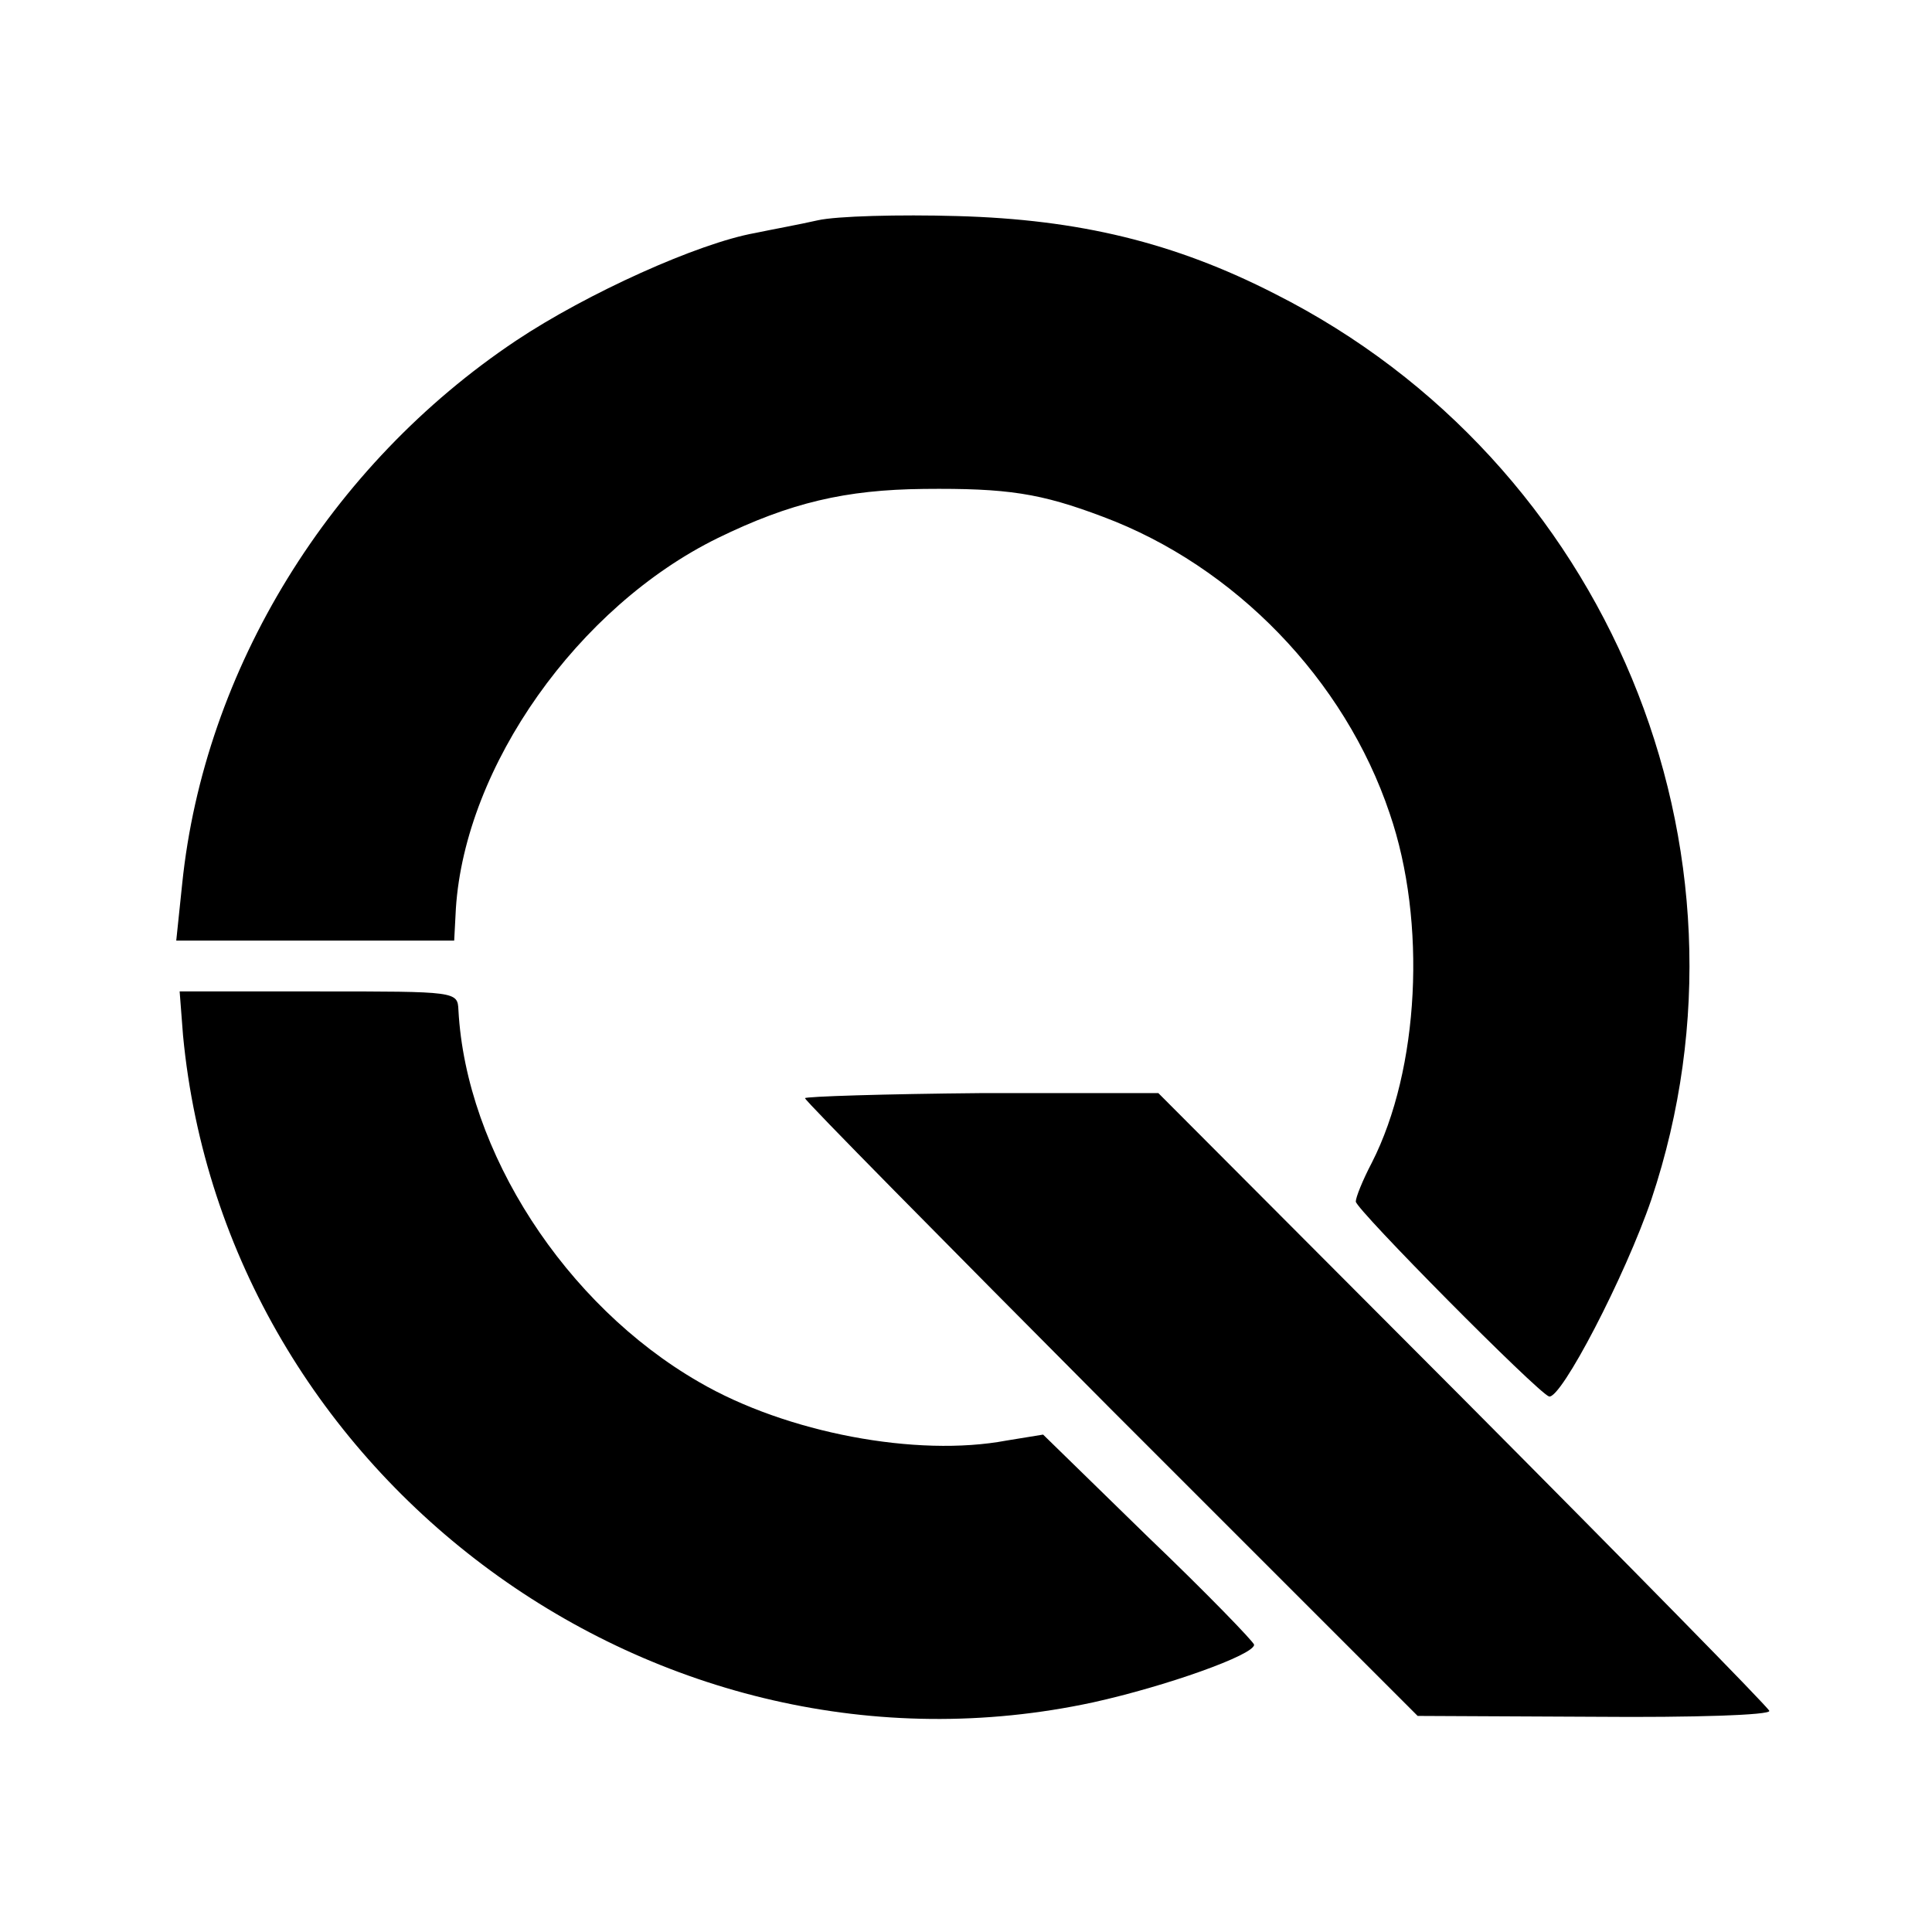
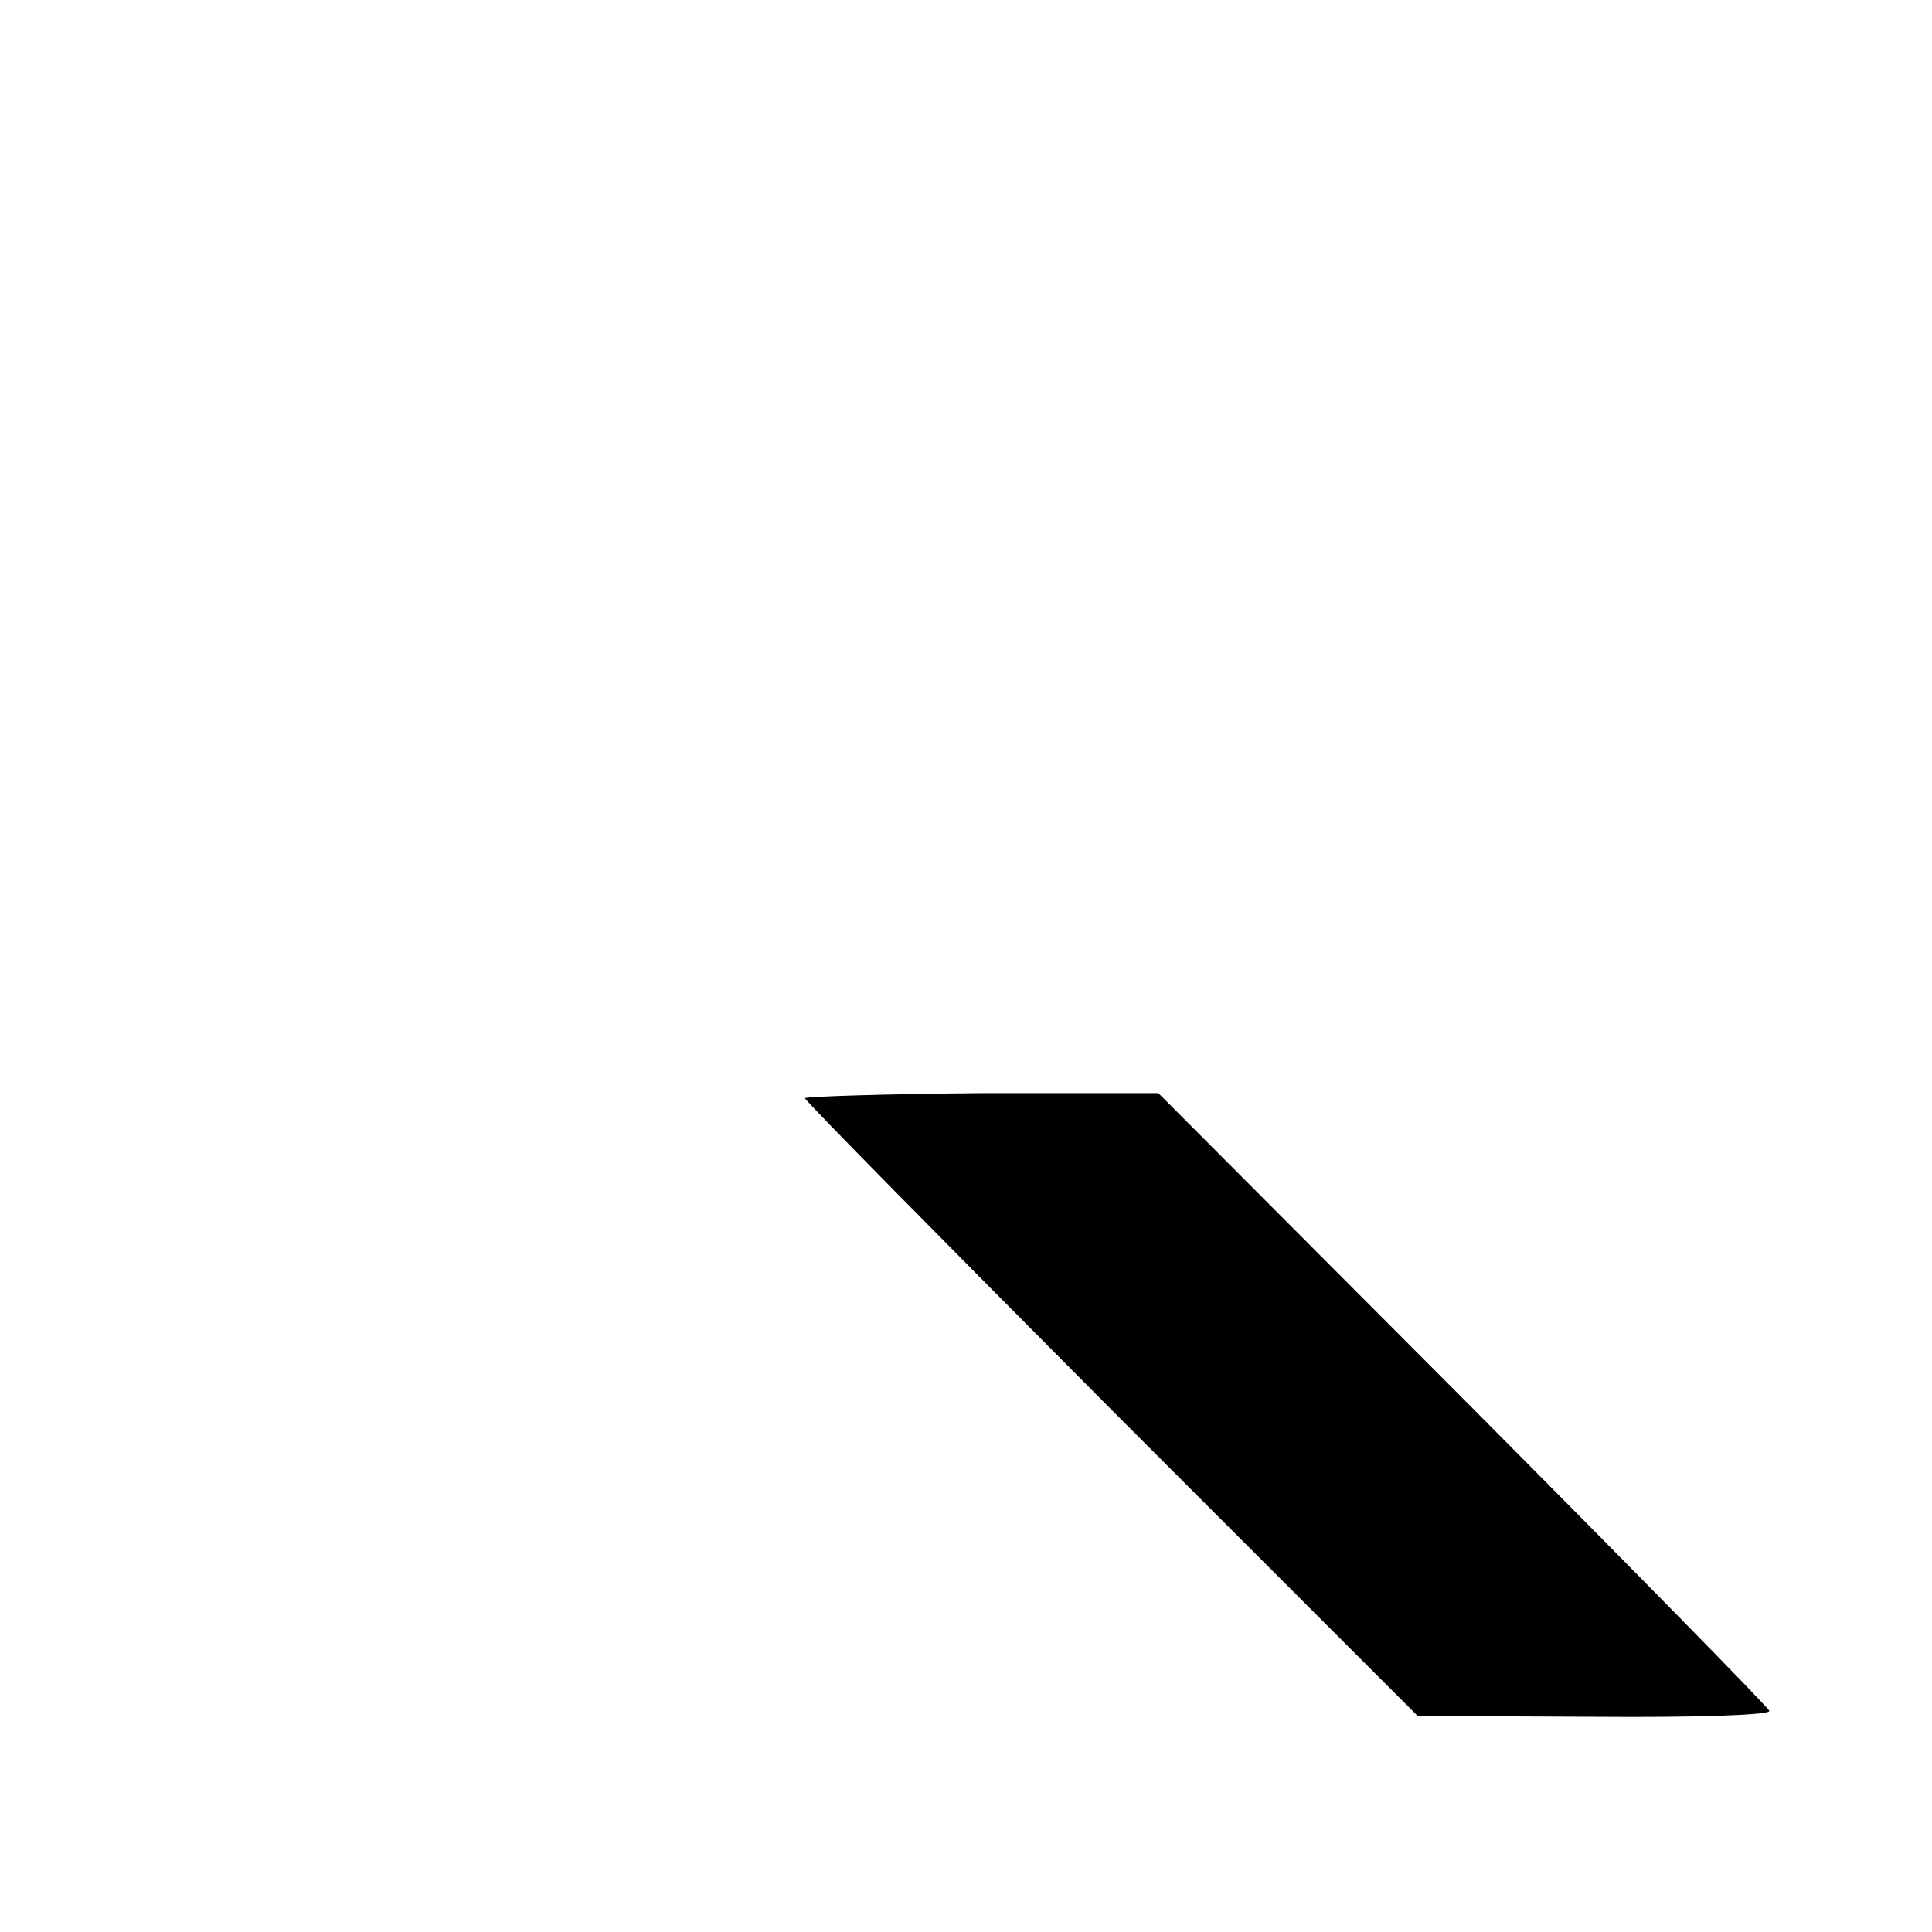
<svg xmlns="http://www.w3.org/2000/svg" version="1.0" width="228pt" height="228pt" viewBox="0 0 228 228" preserveAspectRatio="xMidYMid meet">
  <g transform="translate(0,228) scale(0.1,-0.1)" fill="#000000" stroke="none">
-     <path d="M965 2020 c-22 -5 -55 -11 -74 -15 -67 -12 -198 -71 -282 -127 -220 -147 -368 -388 -394 -641 l-7 -67 164 0 164 0 2 38 c11 168 144 356 309 437 86 42 151 57 243 58 99 1 138 -5 212 -33 155 -58 285 -192 338 -350 44 -128 35 -302 -21 -412 -11 -21 -19 -41 -19 -46 0 -9 214 -225 228 -230 14 -4 90 142 121 233 138 413 -52 870 -444 1068 -119 61 -232 88 -375 92 -69 2 -143 0 -165 -5z" />
-     <path d="M216 1058 c50 -524 560 -898 1074 -787 86 19 190 56 190 68 0 3 -56 61 -125 127 l-124 121 -43 -7 c-106 -20 -260 9 -363 69 -158 91 -275 272 -284 439 -1 22 -2 22 -165 22 l-164 0 4 -52z" />
    <path d="M950 984 c0 -3 163 -168 361 -367 l362 -362 209 -1 c117 -1 208 2 206 7 -2 5 -165 171 -362 369 l-359 360 -209 0 c-114 -1 -208 -4 -208 -6z" />
  </g>
</svg>